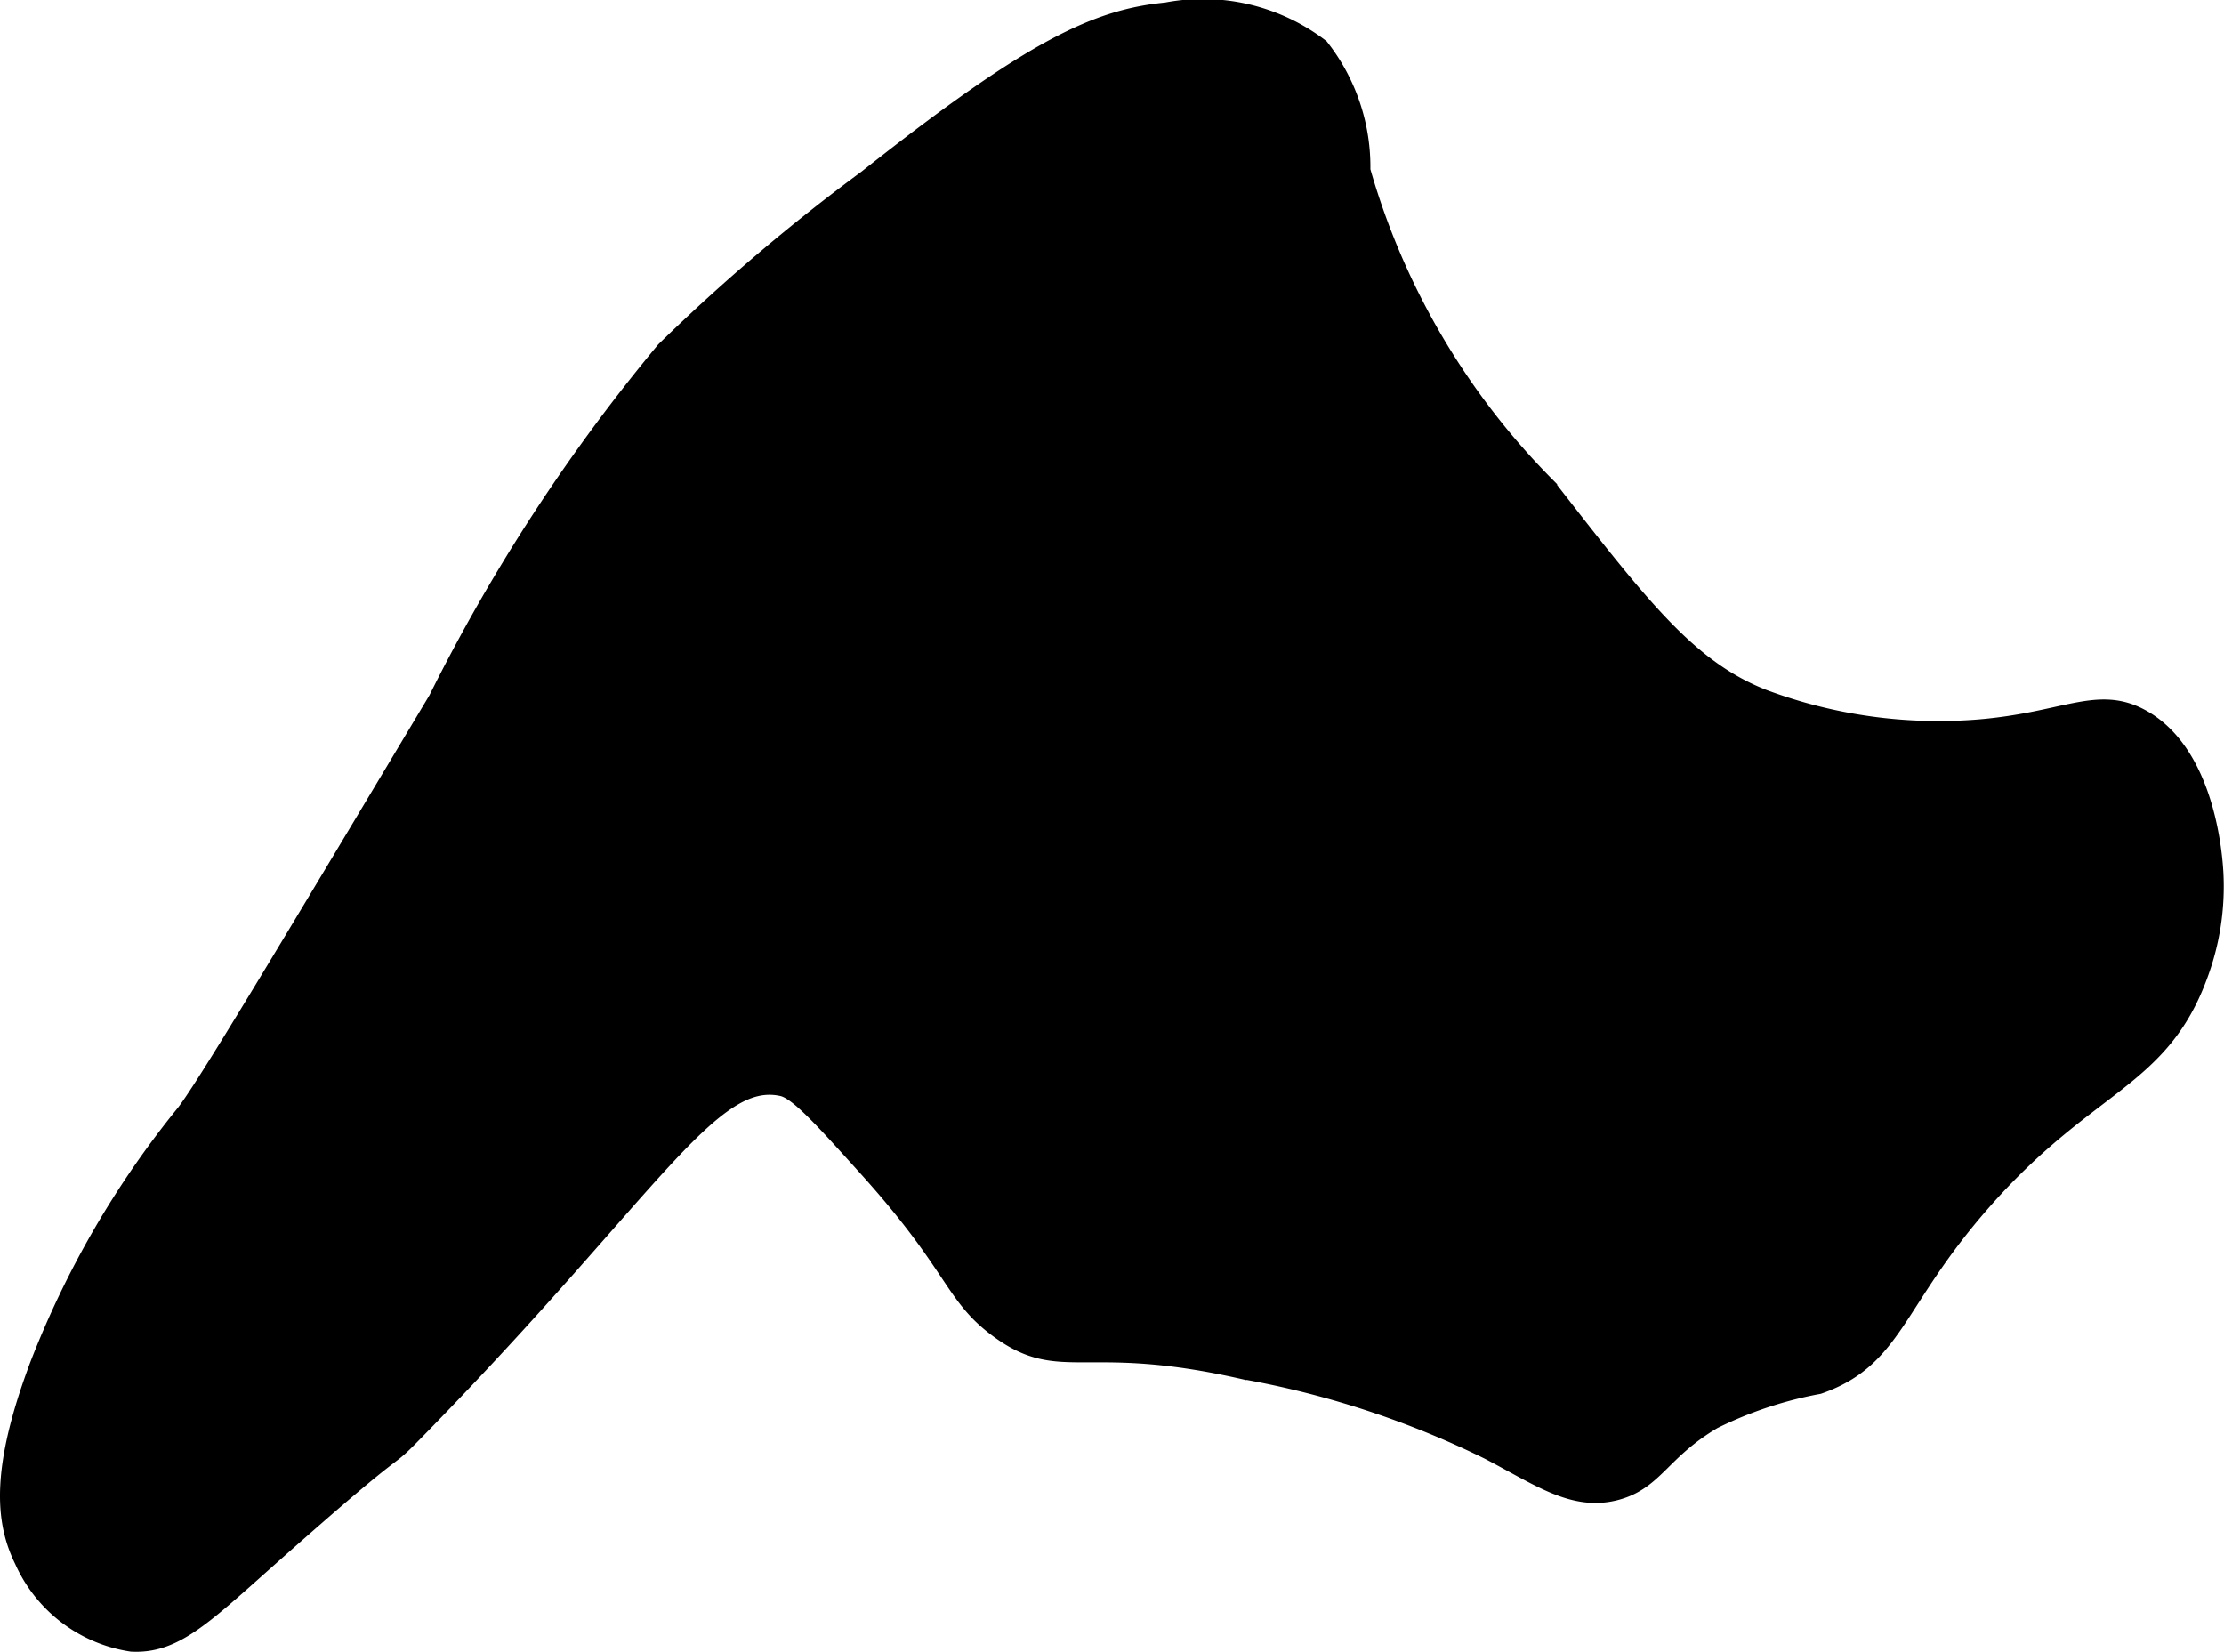
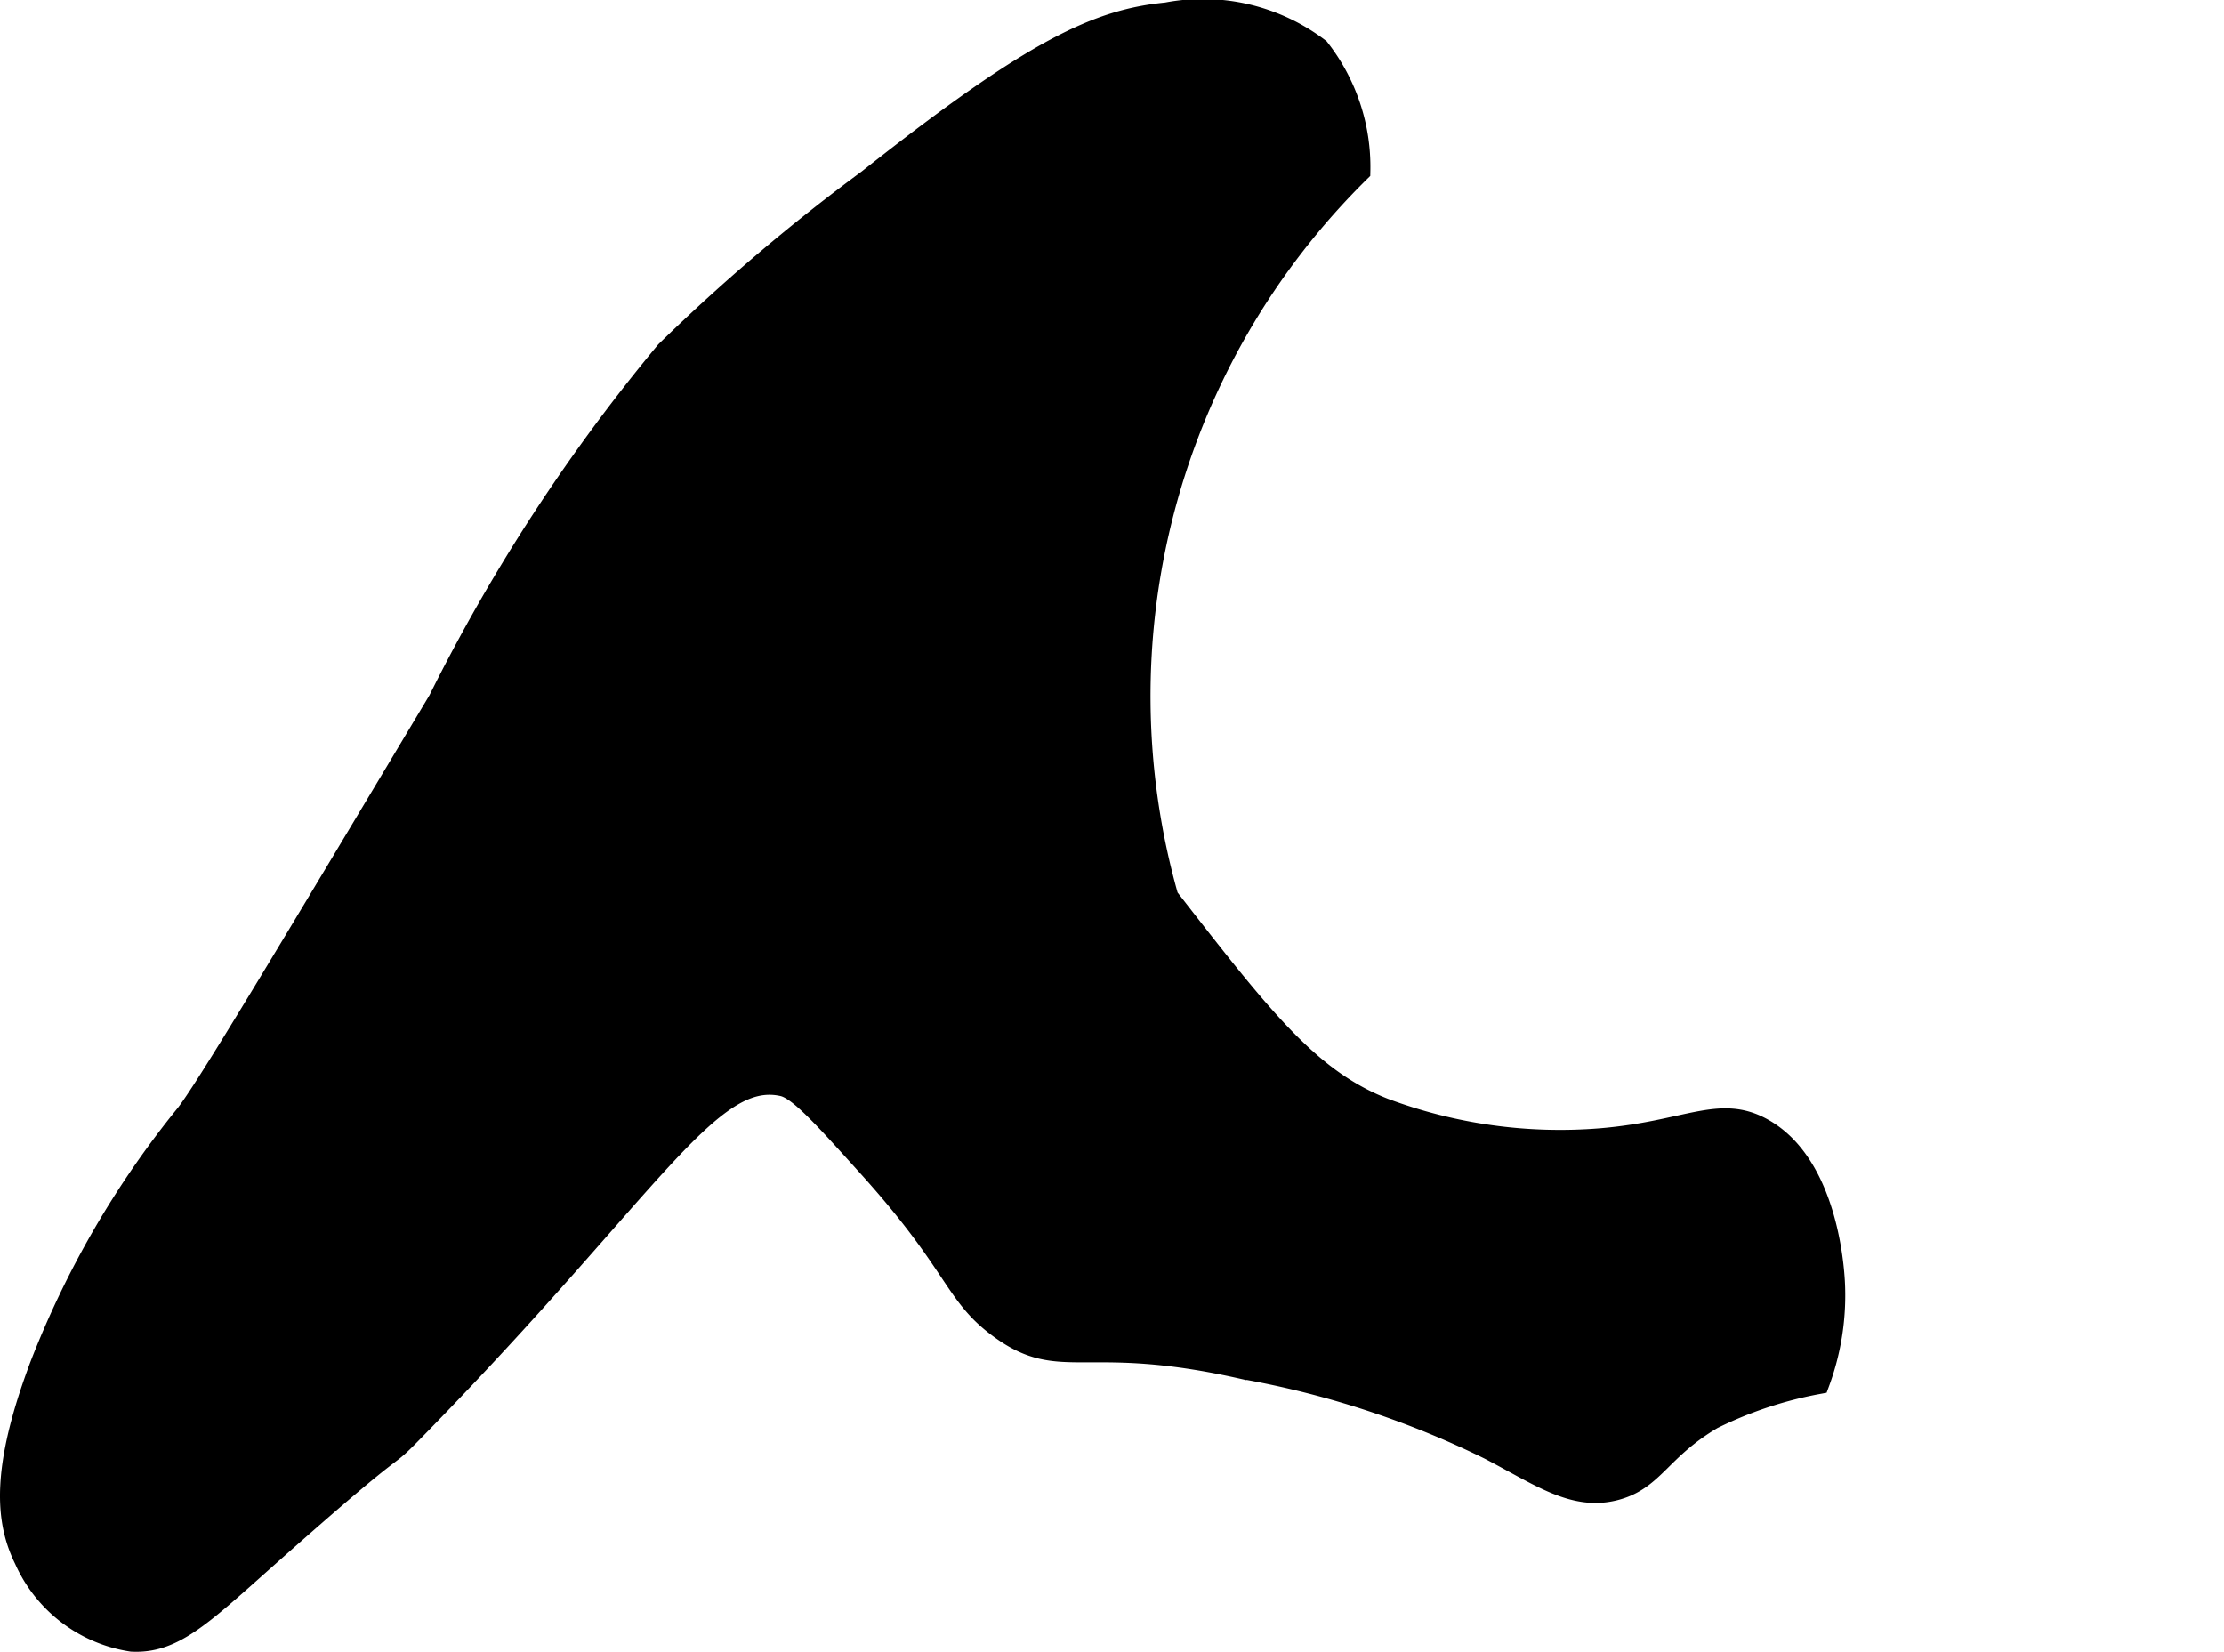
<svg xmlns="http://www.w3.org/2000/svg" version="1.1" width="4.96mm" height="3.684mm" viewBox="0 0 14.061 10.441">
  <defs>
    <style type="text/css">
      .a {
        stroke: #000;
        stroke-miterlimit: 10;
        stroke-width: 0.15px;
      }
    </style>
  </defs>
-   <path class="a" d="M7.377.089c-.425.042-.821.212-1.883,1.053A12.127,12.127,0,0,0,4.217,2.227,11.372,11.372,0,0,0,2.781,4.43c-.974,1.627-1.461,2.441-1.596,2.617A5.889,5.889,0,0,0,.26,8.642c-.243.65-.215.972-.096,1.213a.878.878,0,0,0,.67.511c.253.013.426-.151.83-.511,1.008-.897.682-.546.989-.862,1.462-1.499,1.83-2.243,2.298-2.138.102.023.249.185.543.511.567.628.541.809.83,1.021.389.286.531.029,1.532.255A5.862,5.862,0,0,1,9.419,9.153c.323.168.536.327.798.255.236-.065.274-.251.606-.447a2.555,2.555,0,0,1,.67-.223c.473-.166.466-.515,1.021-1.149.673-.768,1.128-.765,1.372-1.436a1.584,1.584,0,0,0,.096-.638c-.005-.082-.045-.732-.447-.957-.27-.152-.472.018-1.021.064a3.184,3.184,0,0,1-1.372-.191c-.475-.186-.774-.571-1.372-1.34A4.663,4.663,0,0,1,8.589,1.079a1.203,1.203,0,0,0-.255-.766A1.206,1.206,0,0,0,7.377.089Z" />
+   <path class="a" d="M7.377.089c-.425.042-.821.212-1.883,1.053A12.127,12.127,0,0,0,4.217,2.227,11.372,11.372,0,0,0,2.781,4.43c-.974,1.627-1.461,2.441-1.596,2.617A5.889,5.889,0,0,0,.26,8.642c-.243.65-.215.972-.096,1.213a.878.878,0,0,0,.67.511c.253.013.426-.151.83-.511,1.008-.897.682-.546.989-.862,1.462-1.499,1.83-2.243,2.298-2.138.102.023.249.185.543.511.567.628.541.809.83,1.021.389.286.531.029,1.532.255A5.862,5.862,0,0,1,9.419,9.153c.323.168.536.327.798.255.236-.065.274-.251.606-.447a2.555,2.555,0,0,1,.67-.223a1.584,1.584,0,0,0,.096-.638c-.005-.082-.045-.732-.447-.957-.27-.152-.472.018-1.021.064a3.184,3.184,0,0,1-1.372-.191c-.475-.186-.774-.571-1.372-1.34A4.663,4.663,0,0,1,8.589,1.079a1.203,1.203,0,0,0-.255-.766A1.206,1.206,0,0,0,7.377.089Z" />
</svg>